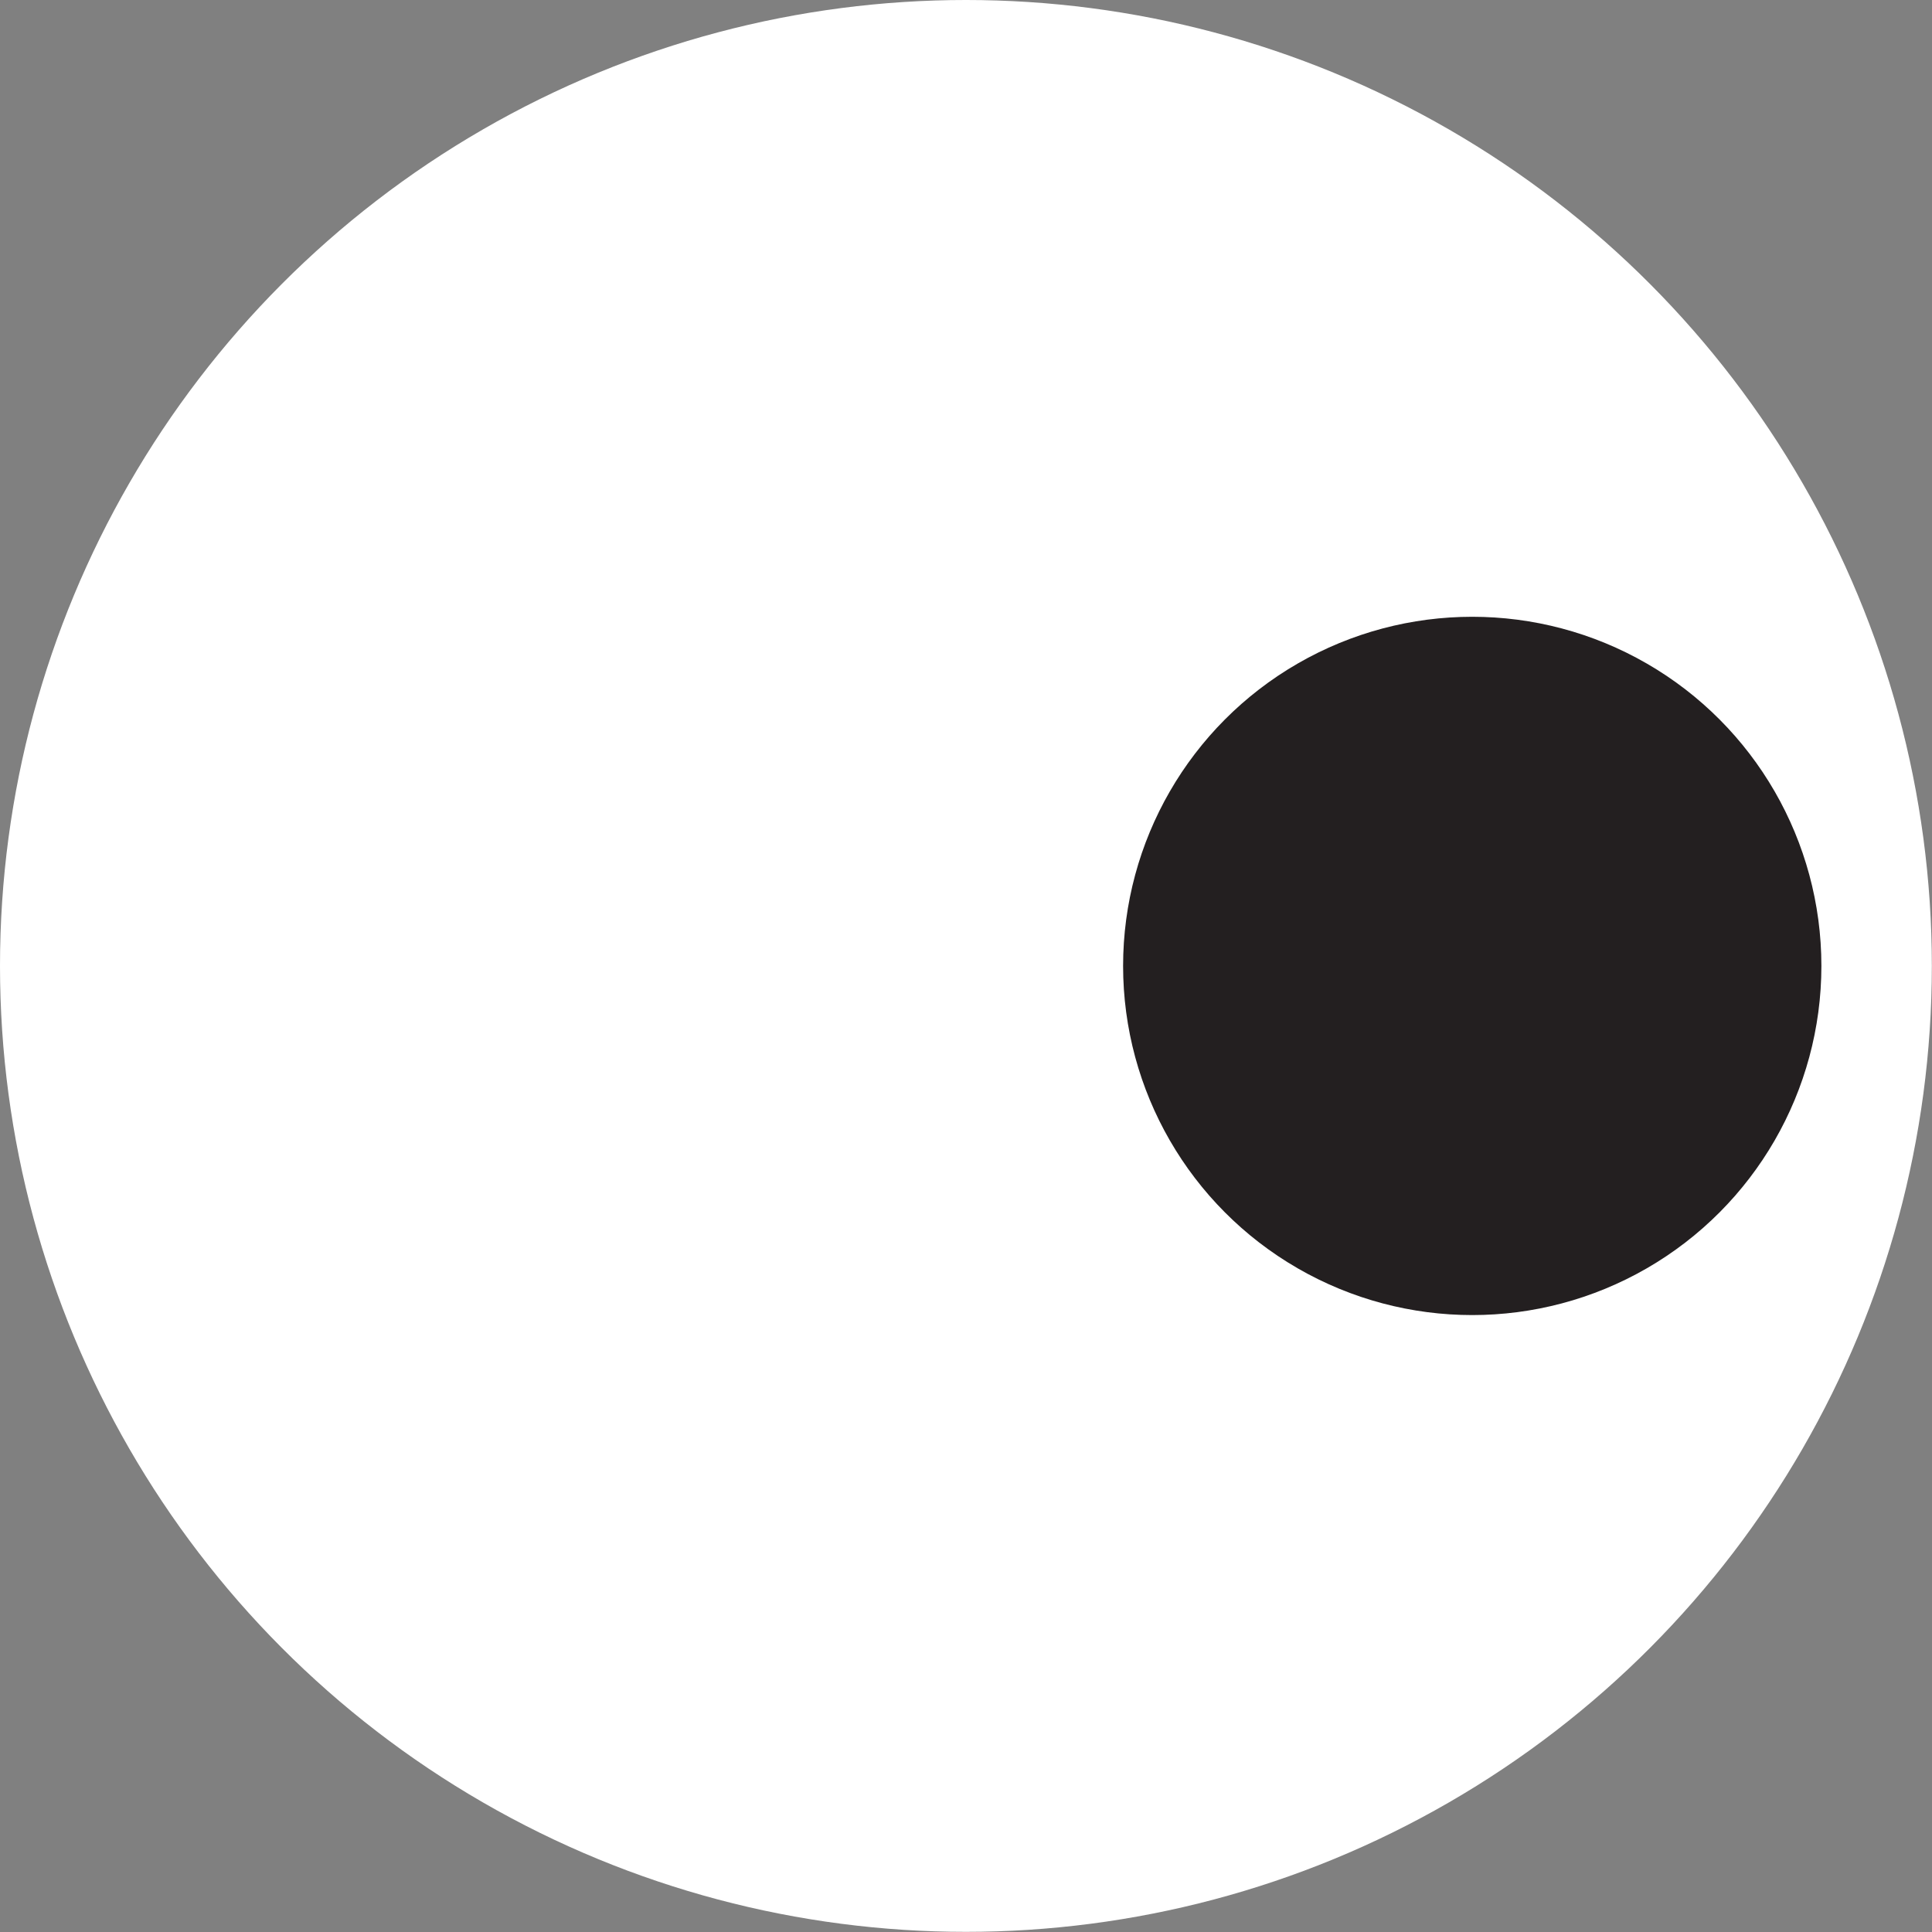
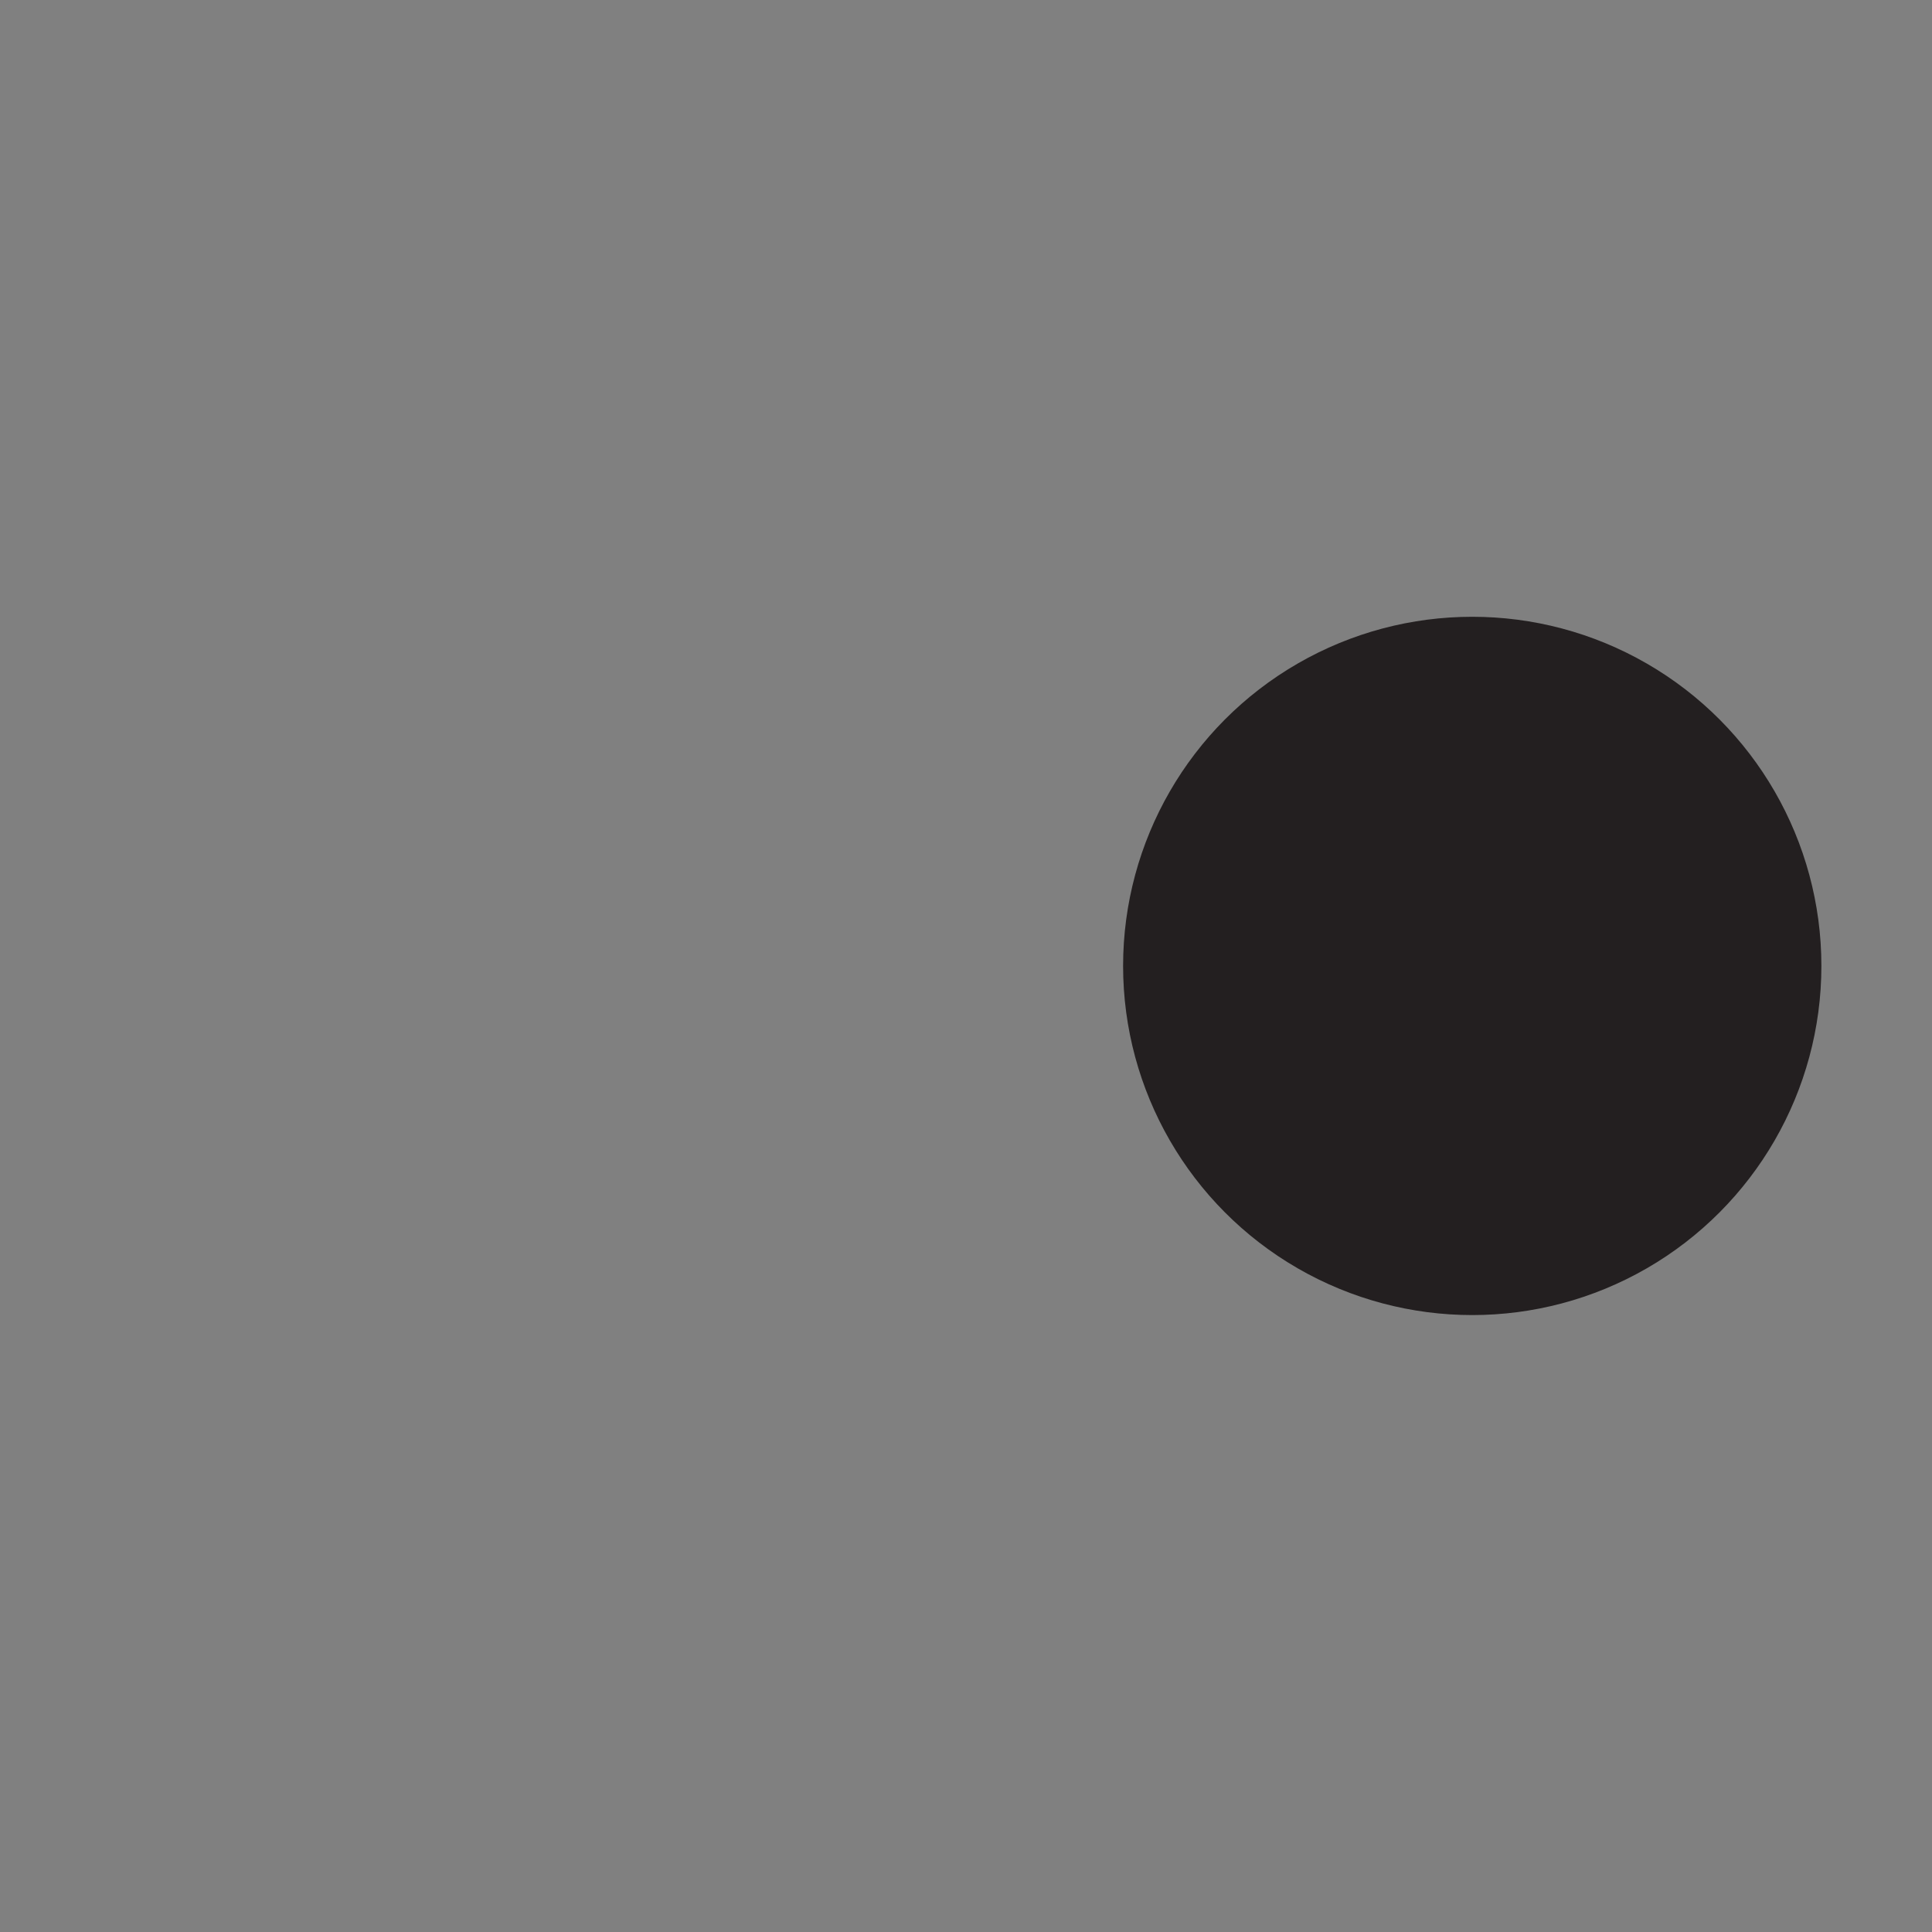
<svg xmlns="http://www.w3.org/2000/svg" viewBox="0 0 128.21 128.21">
  <rect x="0" y="0" width="128.21" height="128.21" fill="#808080" stroke="none" />
  <defs>
    <style>.cls-1{fill:#fff;}.cls-2{fill:#231f20;}</style>
  </defs>
  <g id="Layer_2" data-name="Layer 2">
    <g id="Layer_1-2" data-name="Layer 1">
-       <circle class="cls-1" cx="64.1" cy="64.1" r="64.1" />
      <circle class="cls-2" cx="97.7" cy="64.1" r="23.17" />
    </g>
  </g>
</svg>